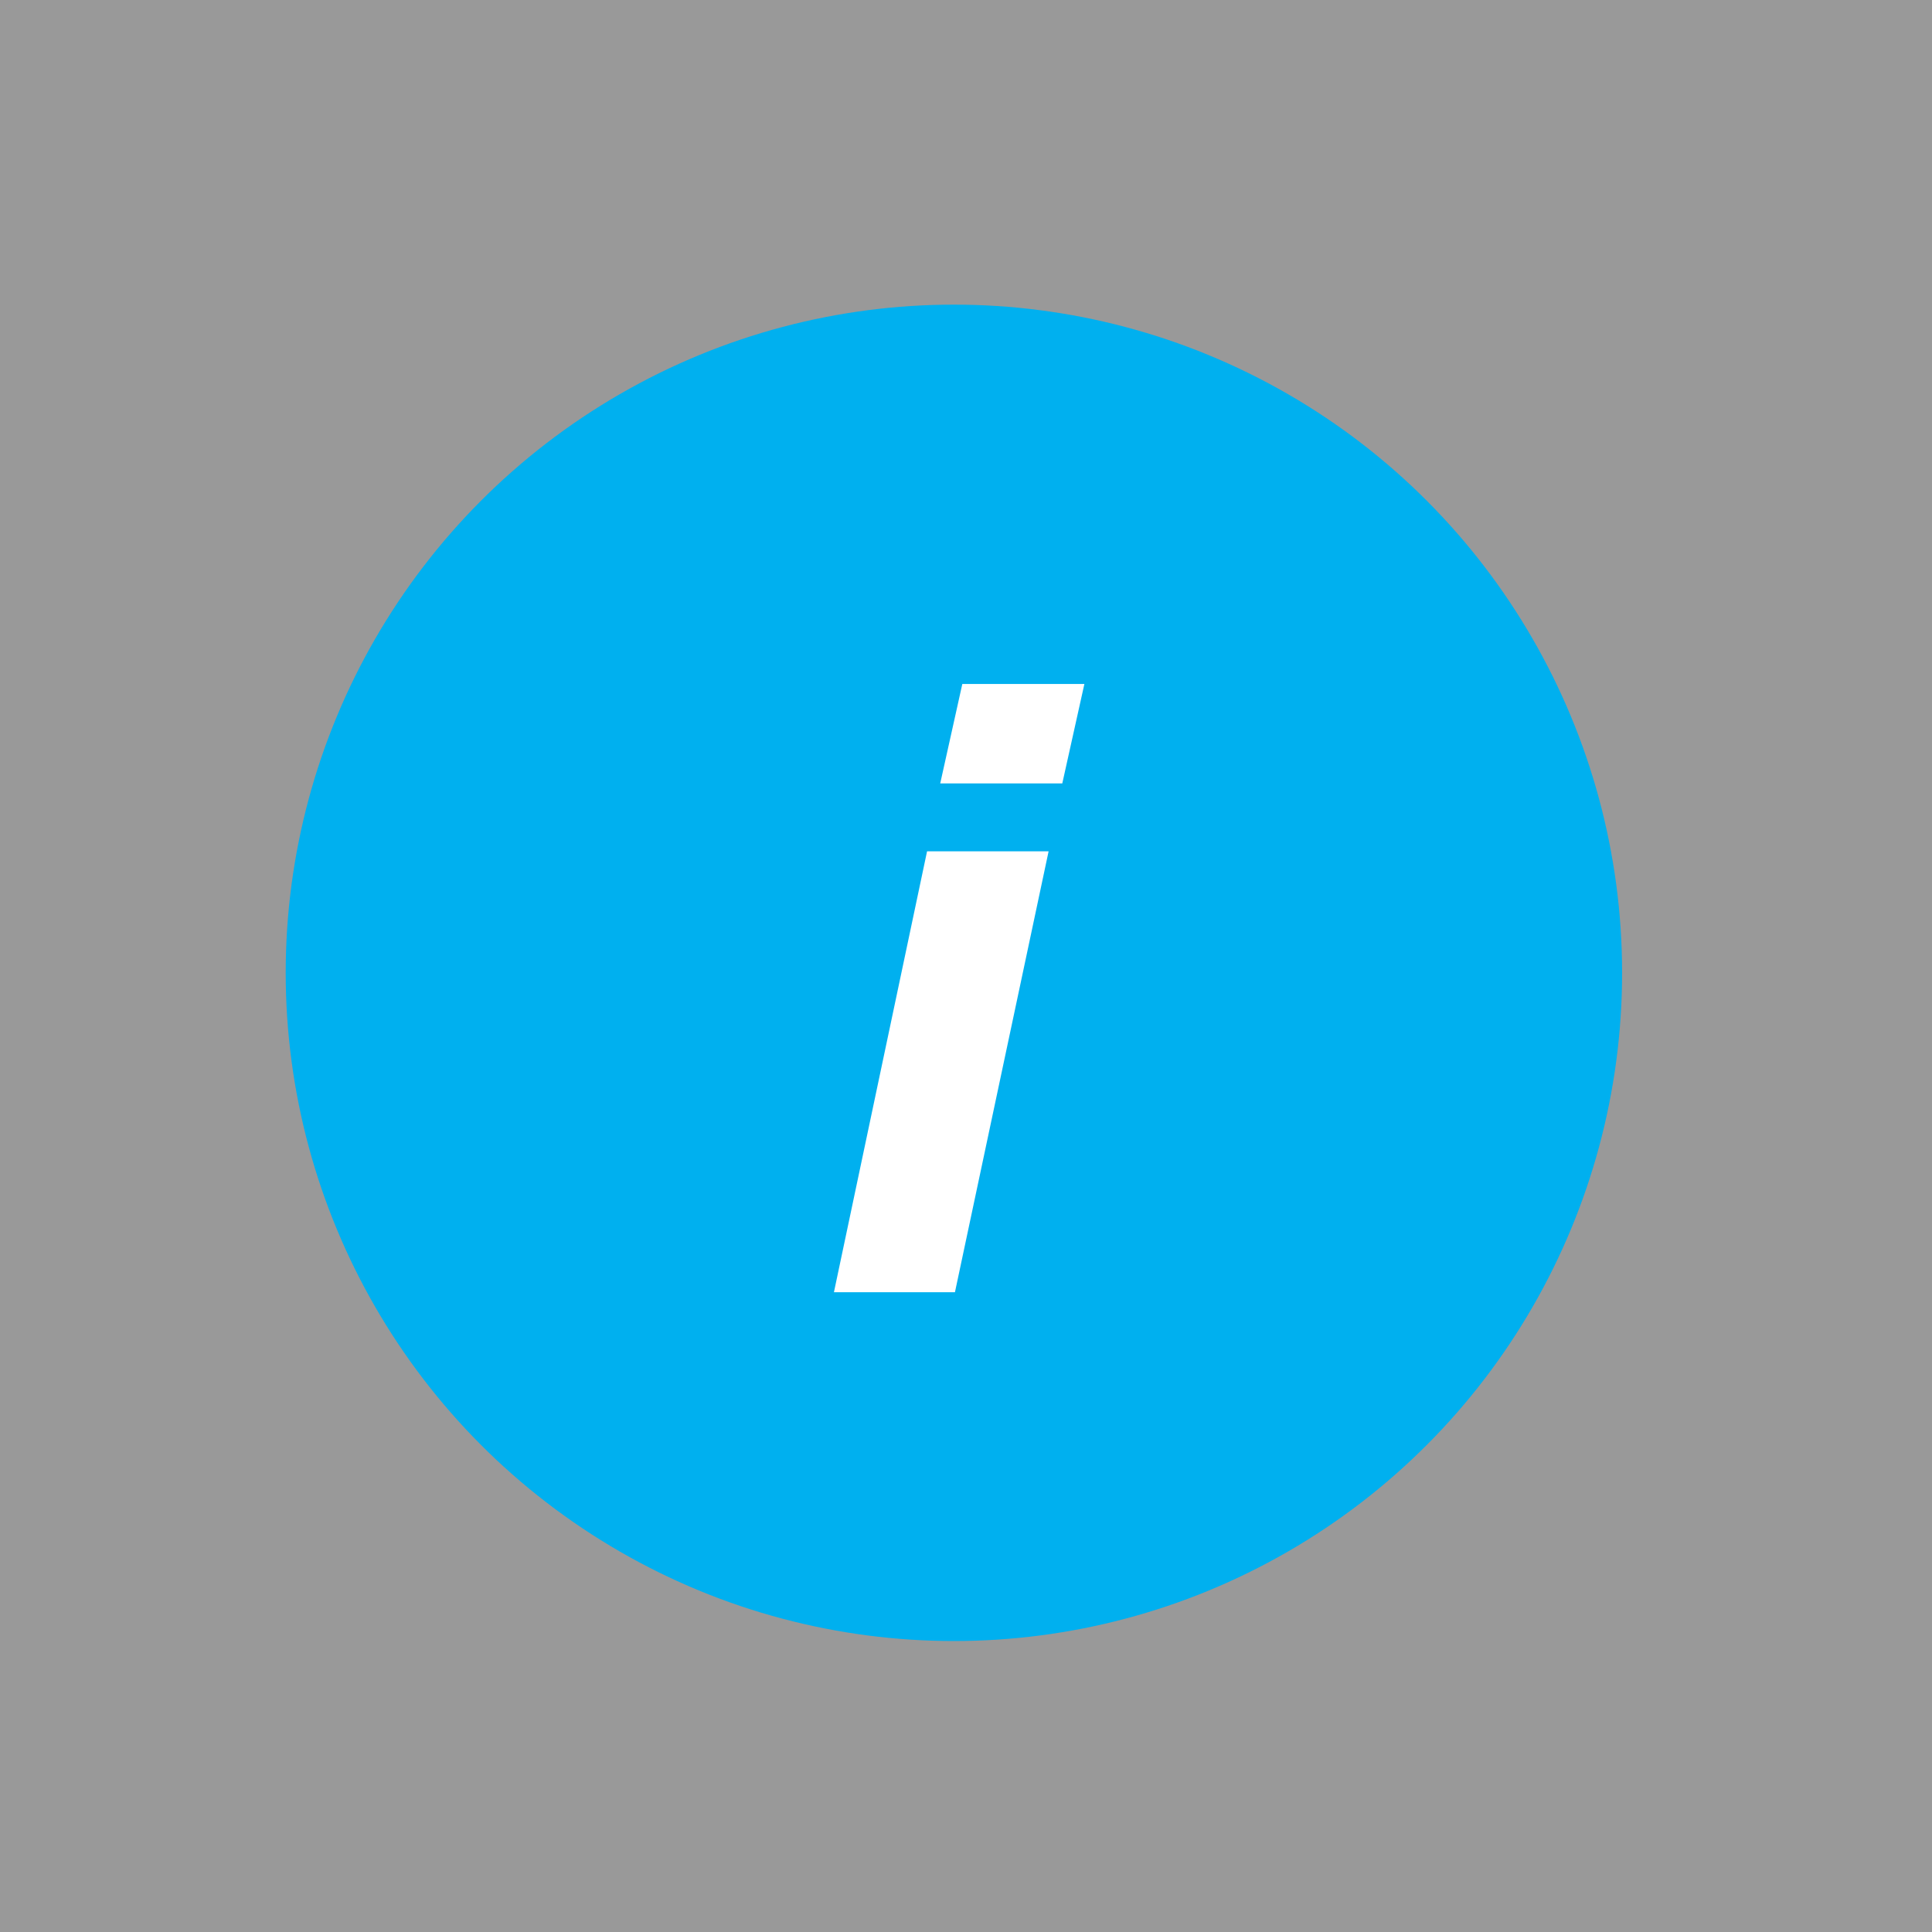
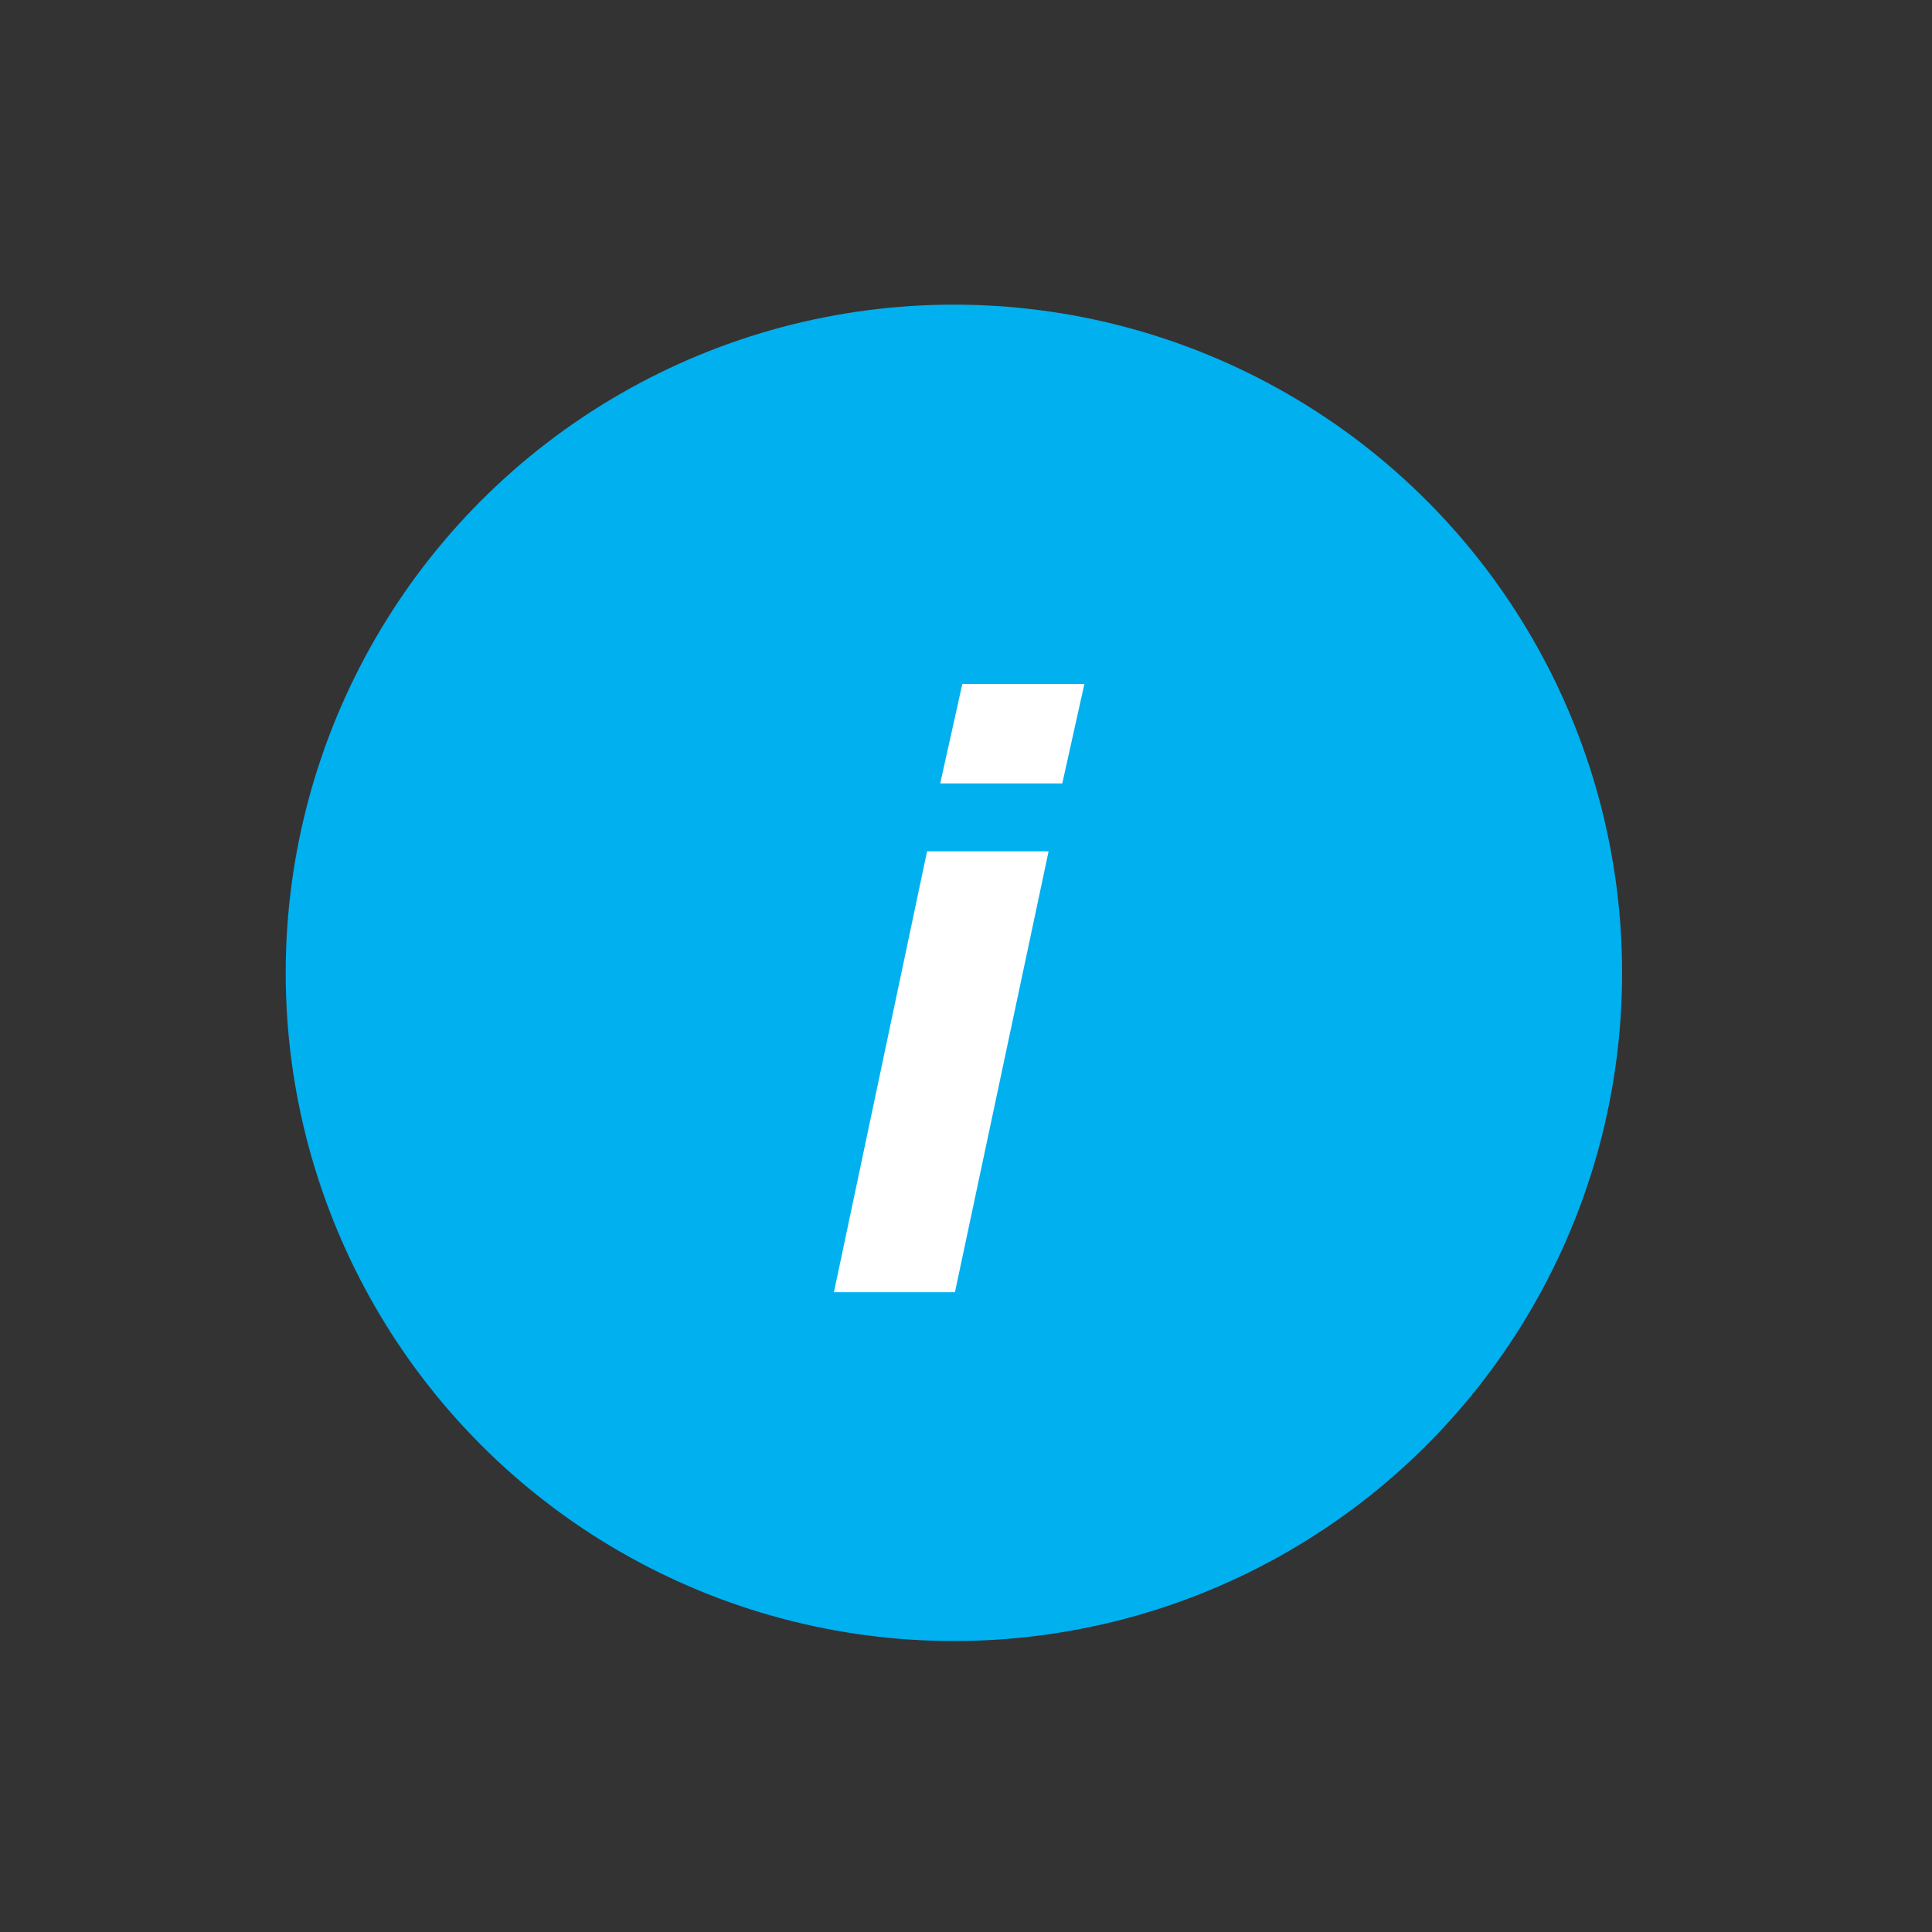
<svg xmlns="http://www.w3.org/2000/svg" version="1.1" id="Ebene_1" x="0px" y="0px" viewBox="0 0 36.72 36.72" enable-background="new 0 0 36.72 36.72" xml:space="preserve">
  <rect x="0" y="0" width="36.72" height="36.72" fill="#333333" stroke="none" />
-   <rect opacity="0.5" fill="#FFFFFF" width="36.72" height="36.72" />
  <g>
    <circle fill-rule="evenodd" clip-rule="evenodd" fill="#00B0EF" cx="18.13" cy="18.49" r="12.7" />
    <g id="XMLID_00000102503918939201070080000000263999739913247155_">
      <path fill="#FFFFFF" d="M19.93,16.18l-1.78,8.38h-2.3l1.77-8.38H19.93z M17.87,14.89l0.42-1.89h2.32l-0.42,1.89H17.87z" />
    </g>
  </g>
  <g>
</g>
  <g>
</g>
  <g>
</g>
  <g>
</g>
  <g>
</g>
  <g>
</g>
  <g>
</g>
  <g>
</g>
  <g>
</g>
  <g>
</g>
  <g>
</g>
  <g>
</g>
  <g>
</g>
  <g>
</g>
  <g>
</g>
</svg>